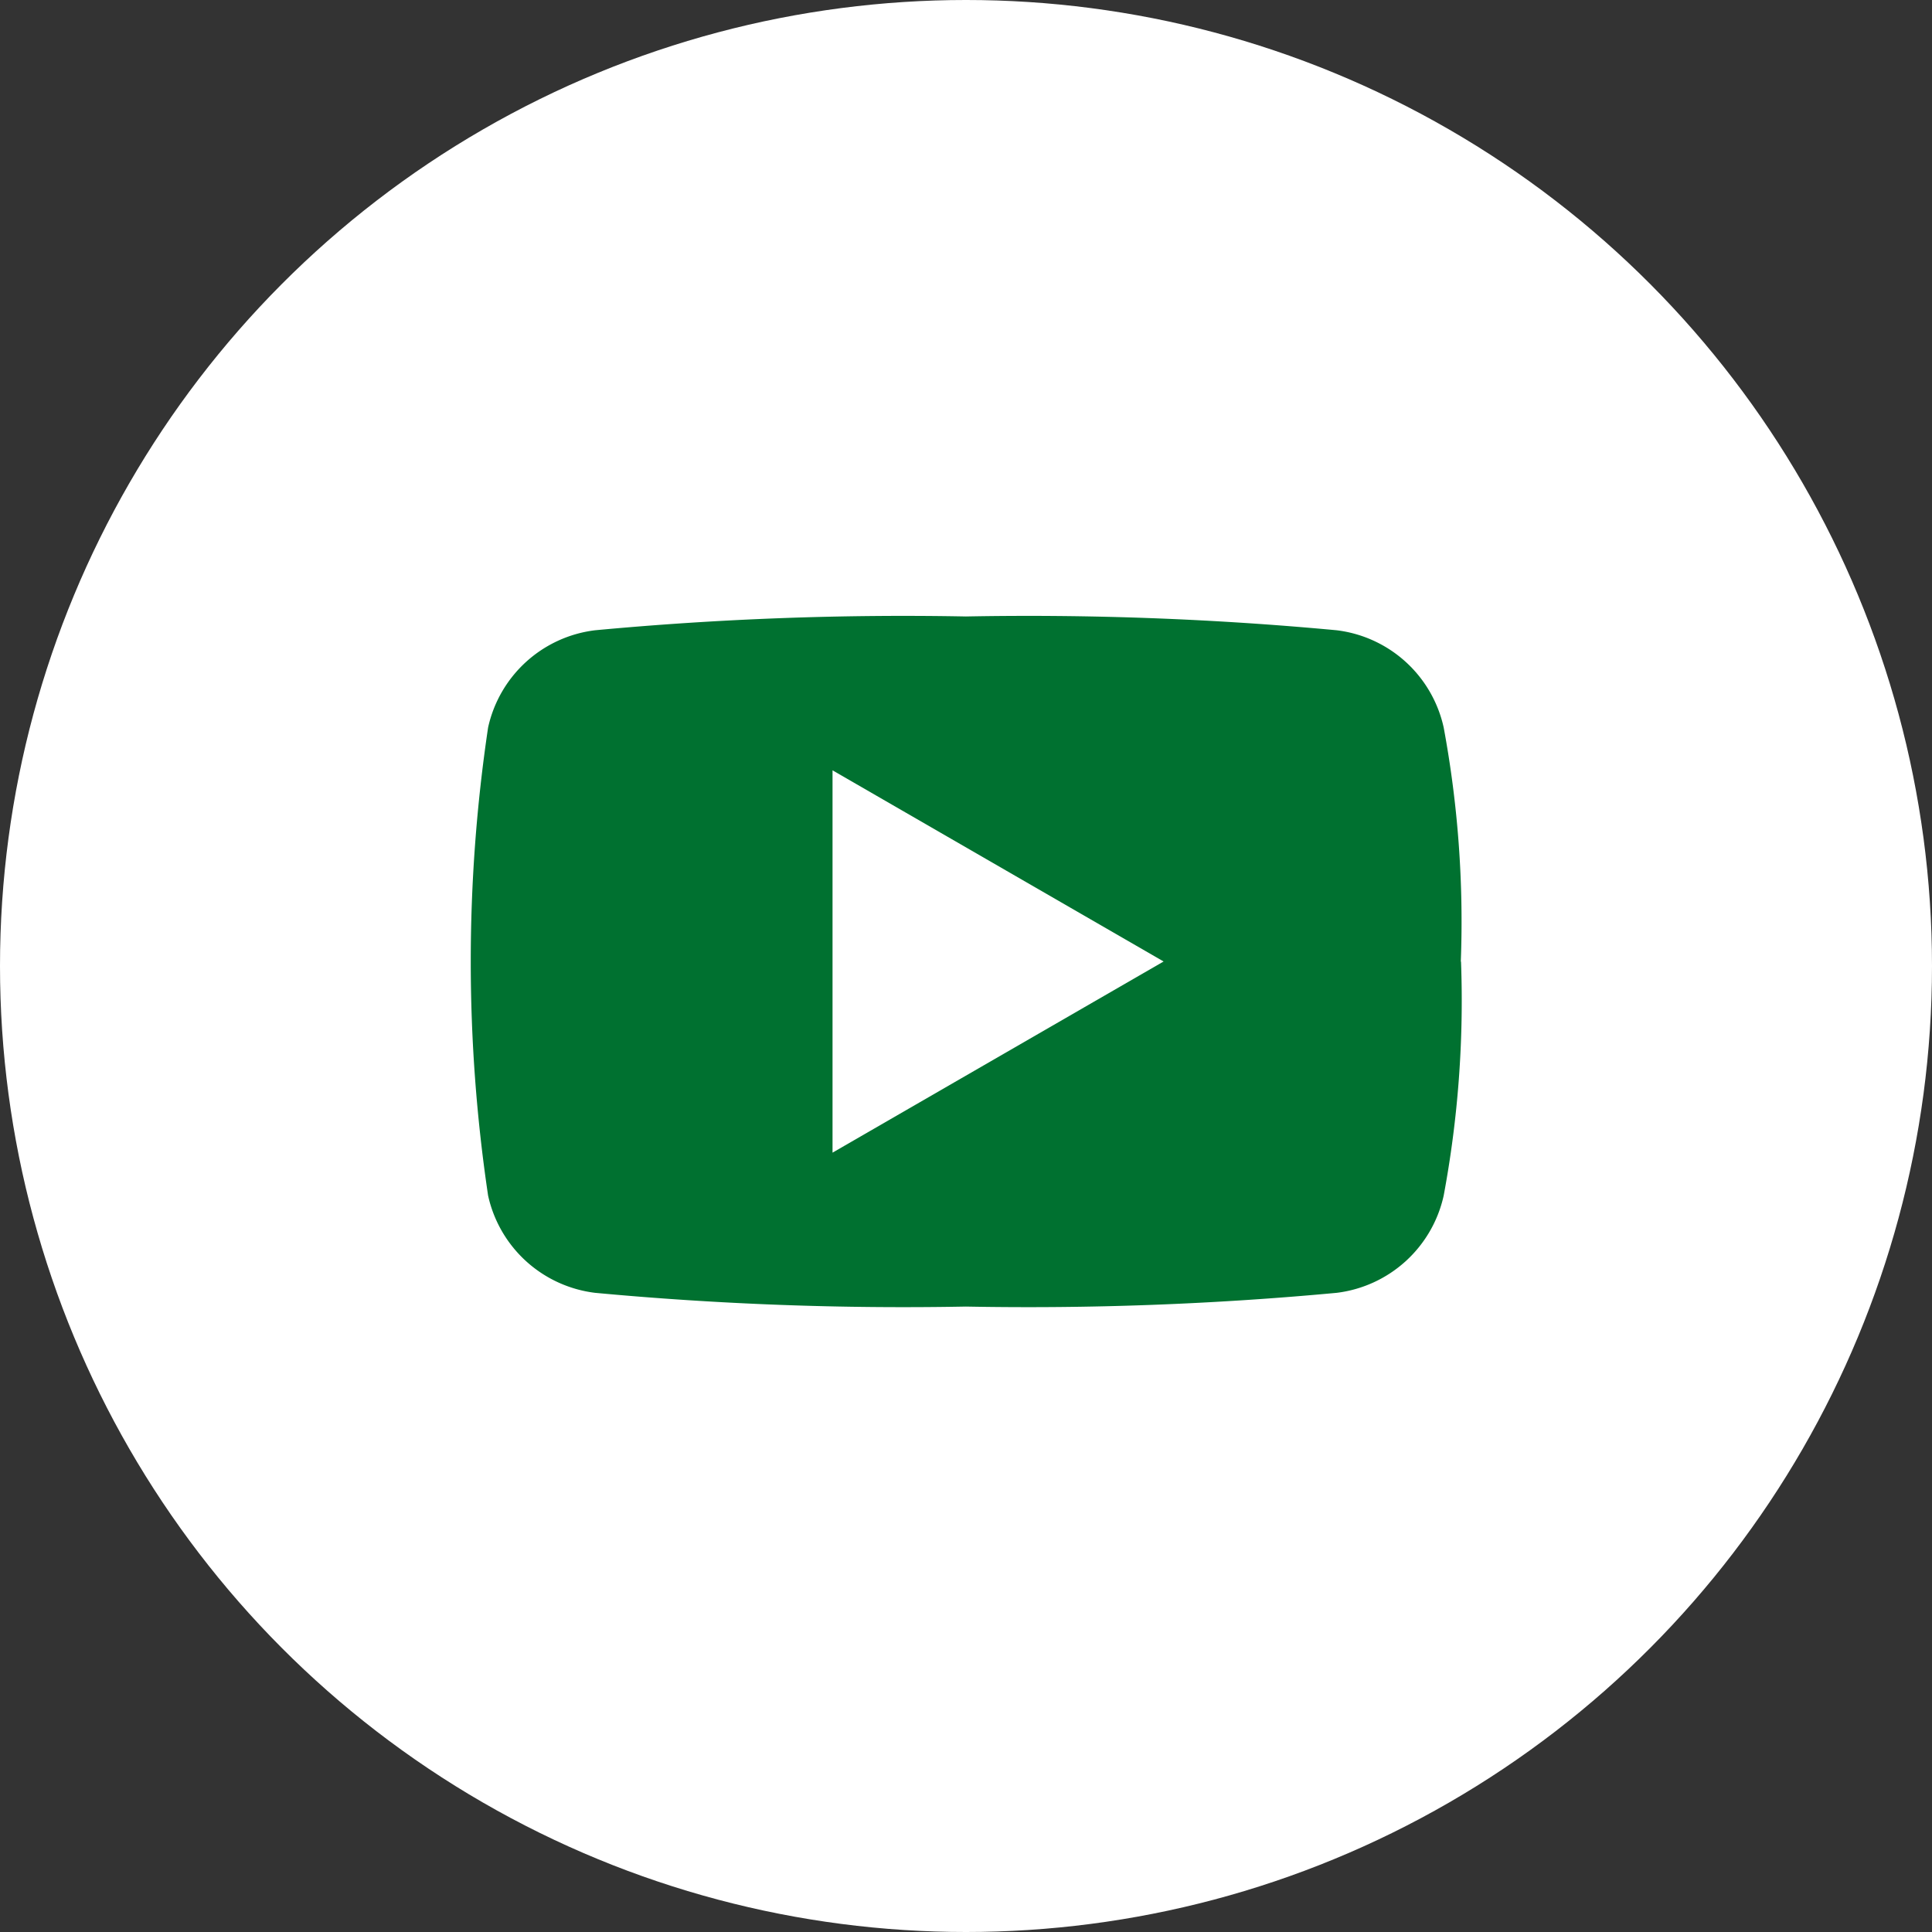
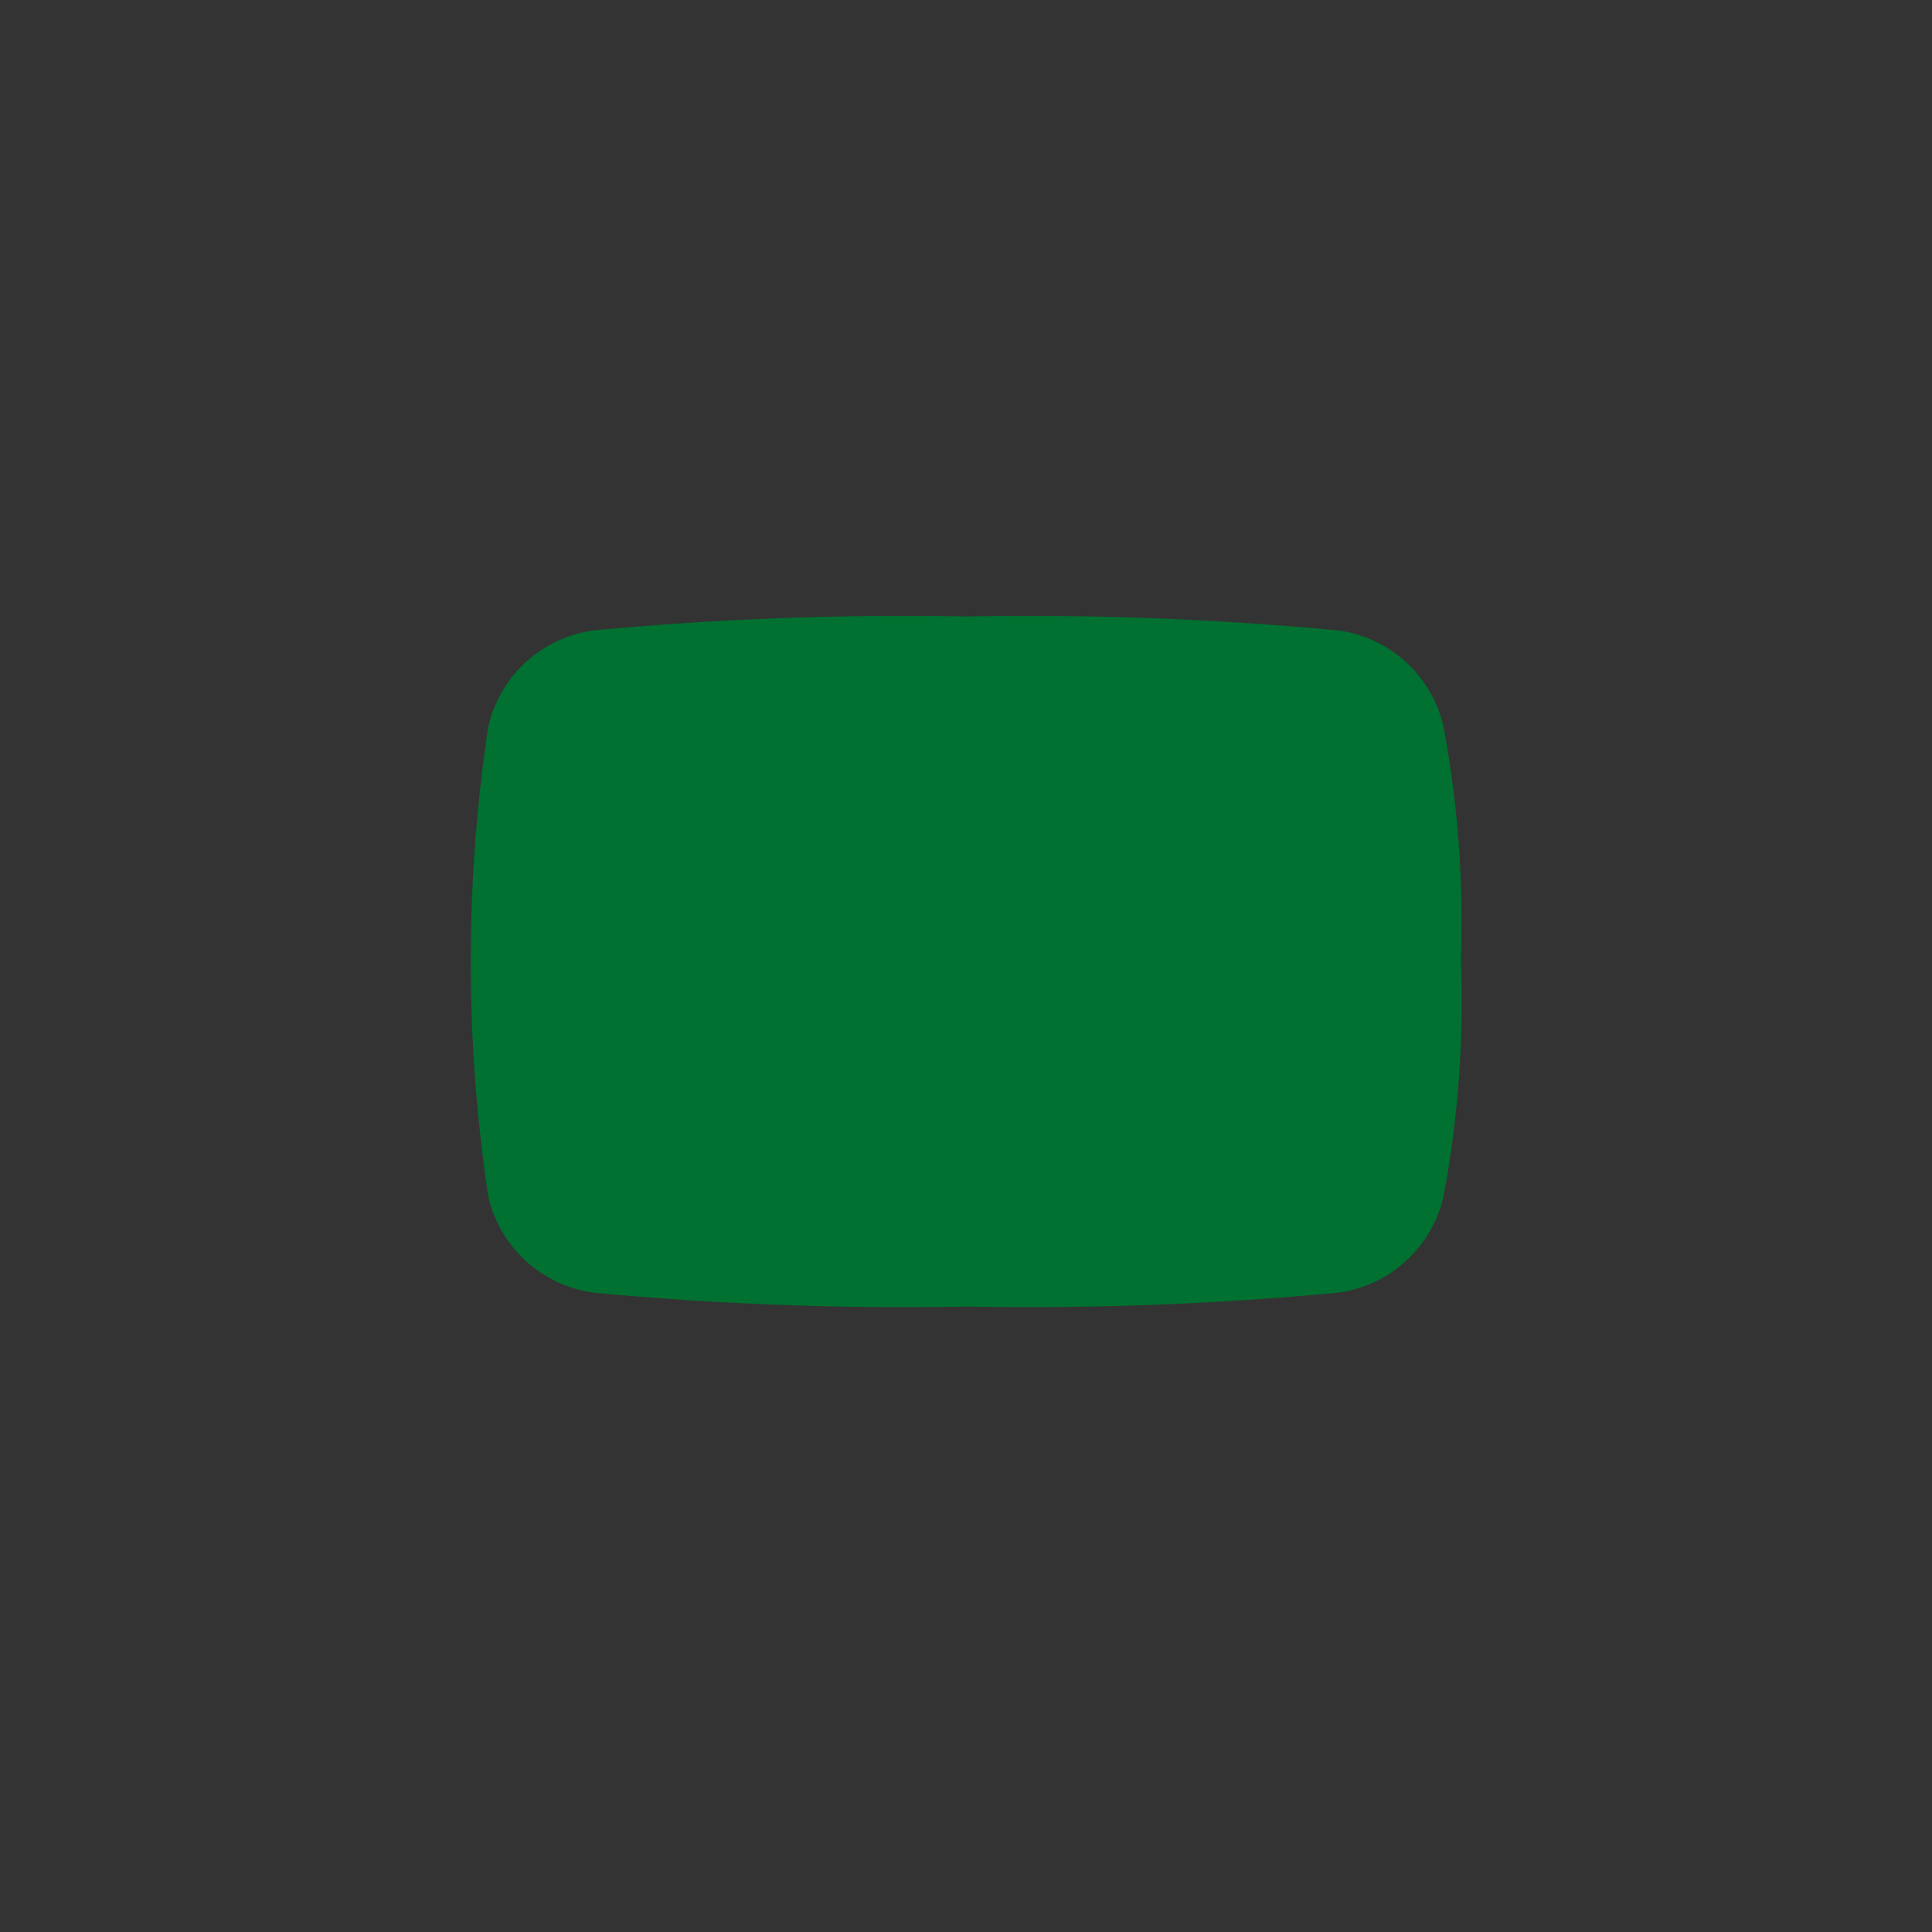
<svg xmlns="http://www.w3.org/2000/svg" width="36" height="36" viewBox="0 0 36 36">
  <rect x="0" y="0" width="36" height="36" fill="#333333" stroke="none" />
  <g transform="translate(0)">
-     <circle cx="18" cy="18" r="18" transform="translate(0)" fill="#fff" />
    <path d="M114.759,151.12a19.766,19.766,0,0,1-.323,4.36,2.332,2.332,0,0,1-1.994,1.812,61.9,61.9,0,0,1-6.909.256,61.9,61.9,0,0,1-6.909-.256,2.331,2.331,0,0,1-1.994-1.812,29.594,29.594,0,0,1,0-8.722,2.33,2.33,0,0,1,1.994-1.812,61.735,61.735,0,0,1,6.909-.257,61.729,61.729,0,0,1,6.909.257,2.33,2.33,0,0,1,1.994,1.812,19.809,19.809,0,0,1,.319,4.362" transform="translate(-87.535 -133.202)" fill="#007130" fill-rule="evenodd" />
-     <path d="M212.944,194.339l6.169,3.562-6.169,3.562Z" transform="translate(-197.431 -179.985)" fill="#fff" fill-rule="evenodd" />
  </g>
</svg>